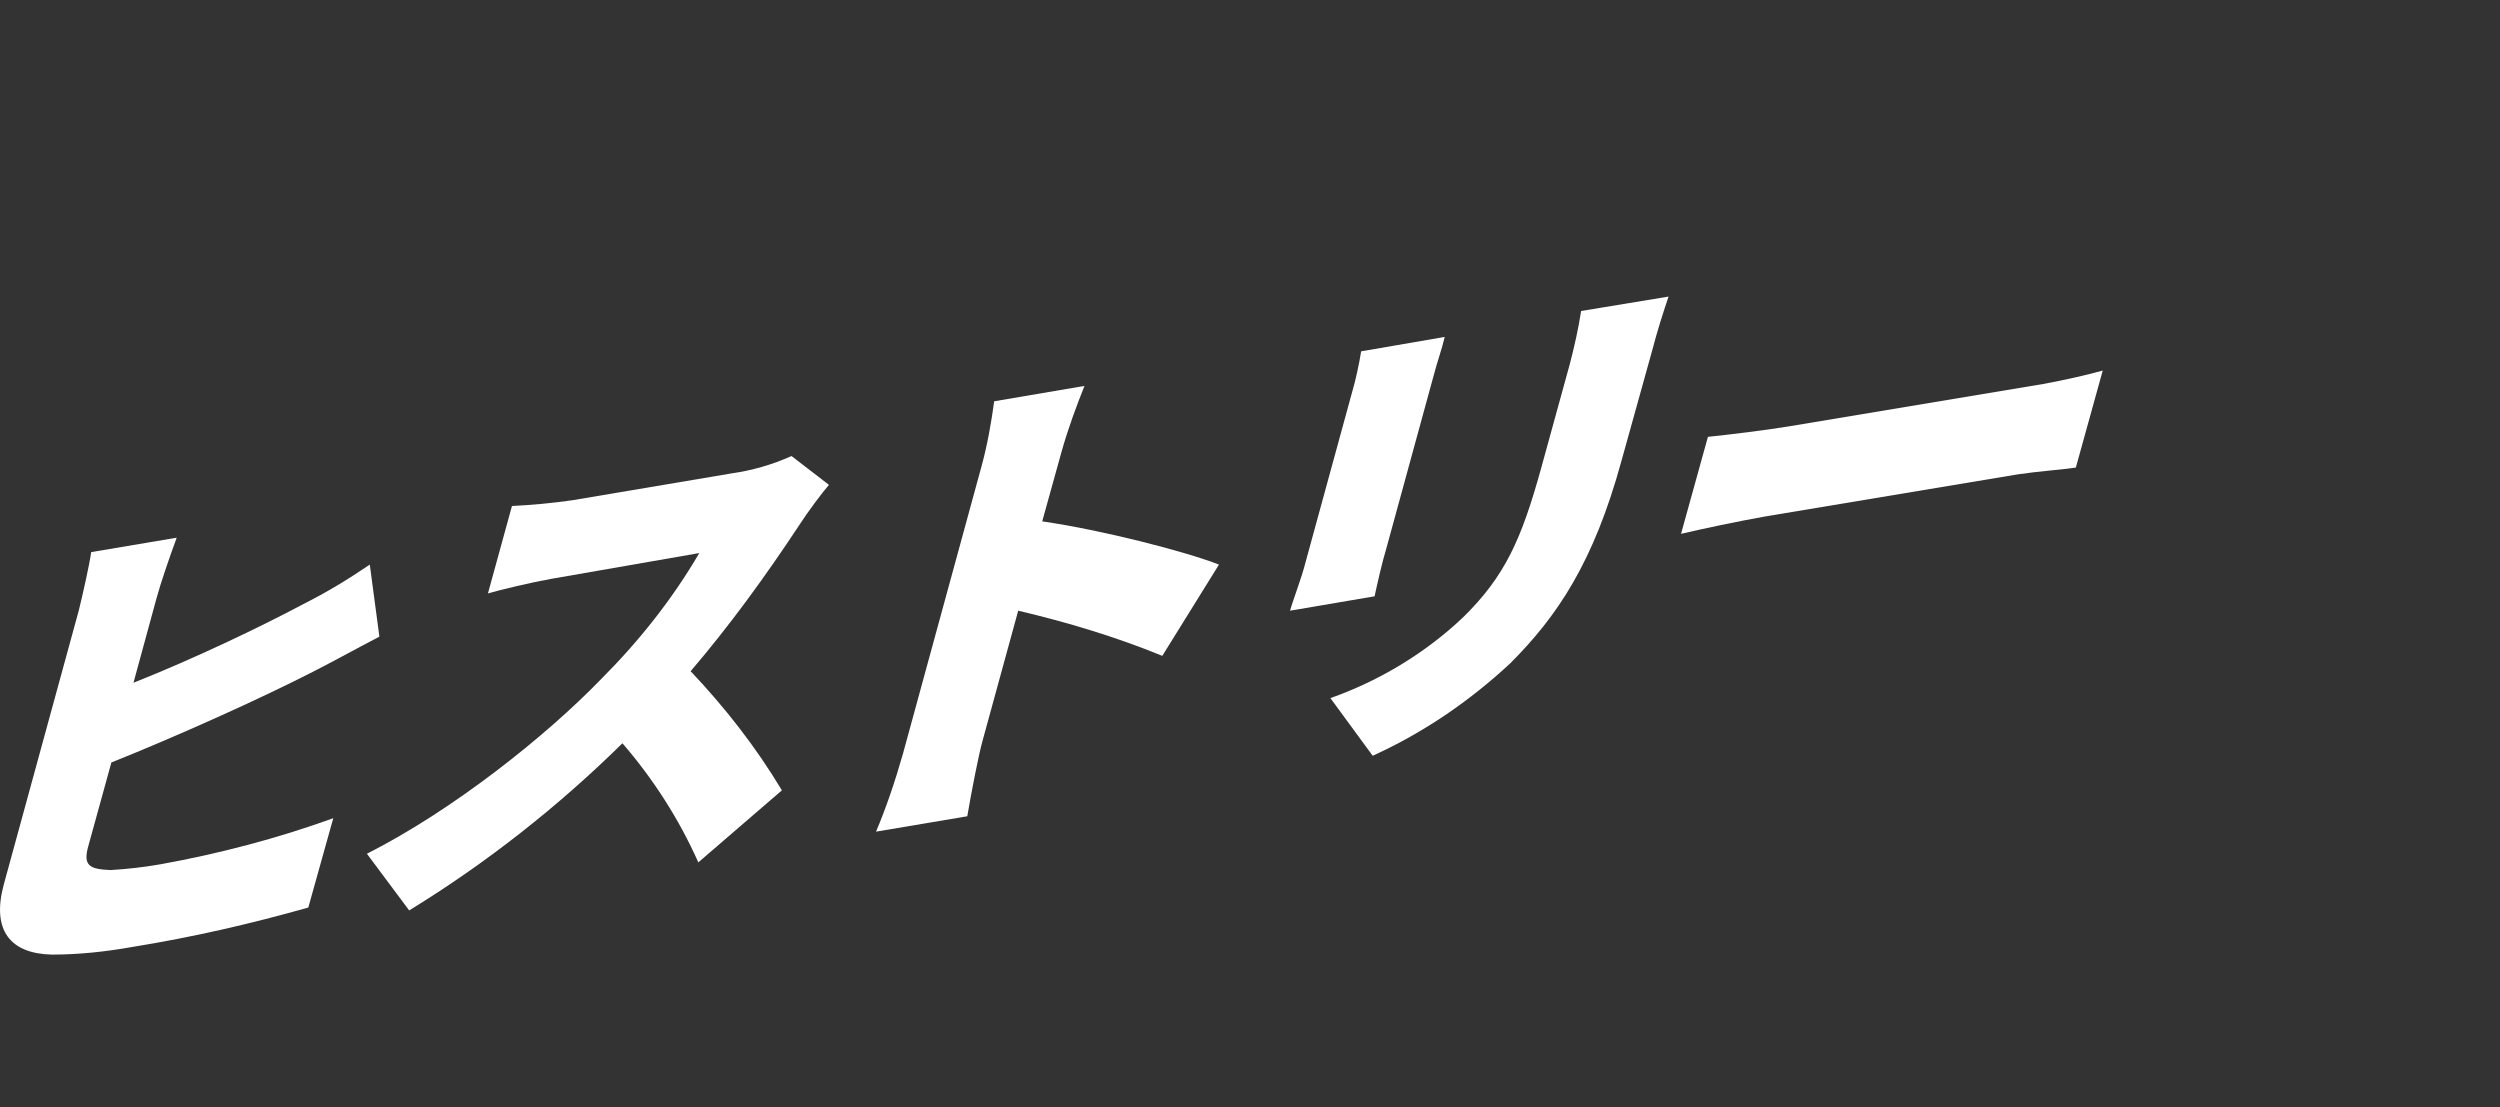
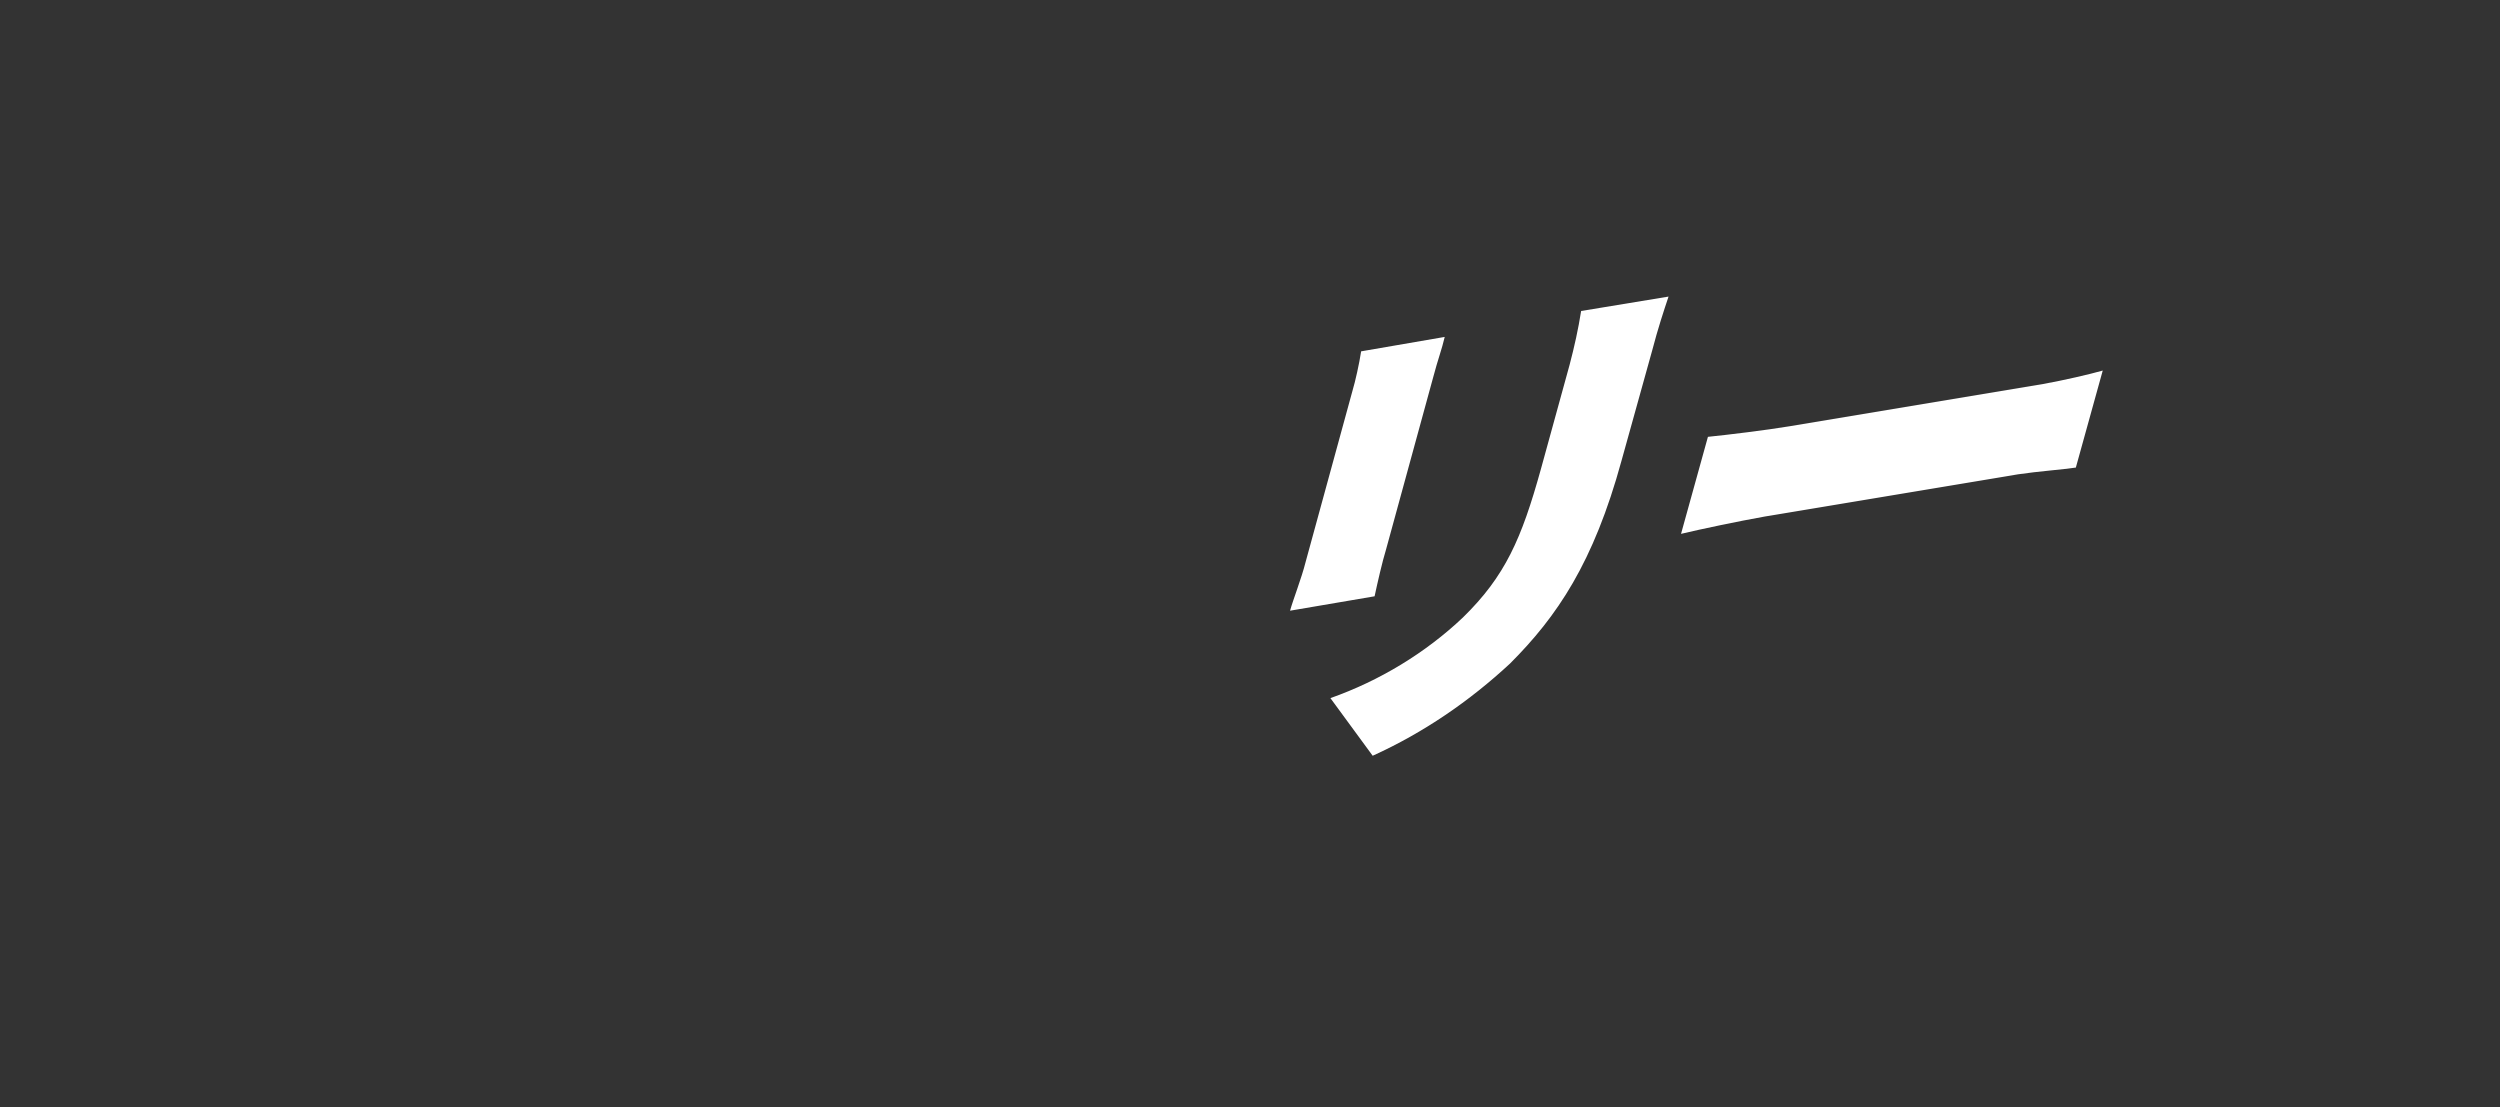
<svg xmlns="http://www.w3.org/2000/svg" version="1.1" id="レイヤー_1" width="260.25" height="115.267" viewBox="0 0 260.25 115.267">
  <rect x="0" y="0" width="260.25" height="115.267" fill="#333333" stroke="none" />
  <style type="text/css">
	.st0{fill:#FFFFFF;}
	.st1{opacity:0;}
	.st2{fill:#FFFFFF;stroke:#FFFFFF;stroke-width:1.517;stroke-linecap:round;stroke-linejoin:round;}
	.st3{fill:#9ED8F5;}
</style>
  <g id="グループ_146461" transform="translate(18528 8938.594)">
    <g id="グループ_146463">
      <g id="オクチシリーズ" transform="translate(-18418.525 -8904.285)">
        <g id="グループ_146458" transform="translate(-109.475 -34.309)">
          <g id="レイヤー_2_00000072241869014431417750000008373799048415941284_" transform="translate(-23.305 -20.726)">
            <g id="オクチシリーズ-2">
              <g id="グループ_146457">
-                 <path id="パス_909153" class="st0" d="M39.6,83l-2.4,8.8c6.3-2.5,13.2-5.8,17.7-8.2c2.4-1.2,4.7-2.6,6.9-4.1l1,7.5         c-2.5,1.3-5.2,2.8-7.2,3.8c-5.3,2.7-13.7,6.5-20.7,9.3l-2.4,8.7c-0.6,2.1,0.2,2.4,2.3,2.5c1.7-0.1,3.5-0.3,5.2-0.6         c6.1-1.1,12.2-2.7,18-4.8l-2.6,9.3c-6,1.7-12.1,3.1-18.3,4.1c-2.8,0.5-5.6,0.8-8.4,0.8c-4.3-0.1-6.3-2.5-5-7.3l7.8-28.5         c0.4-1.6,1.1-4.7,1.3-6.1l8.9-1.5C41,78.6,40,81.5,39.6,83z" />
-                 <path id="パス_909154" class="st0" d="M106.5,75.4c-3.5,5.3-7.2,10.4-11.3,15.2c3.6,3.8,6.8,7.9,9.5,12.4l-8.7,7.5         c-2-4.5-4.7-8.7-7.9-12.4c-6.7,6.6-14.2,12.5-22.2,17.4l-4.4-5.9c8.9-4.5,18.6-12.2,24.4-18.2c3.9-3.9,7.4-8.3,10.2-13.1         L80.6,81c-2.2,0.4-5.1,1.1-6.5,1.5l2.5-9.1c2.1-0.1,4.2-0.3,6.3-0.6L99.5,70c2.1-0.3,4.2-0.9,6.2-1.8l3.9,3         C108.9,72,107.4,74,106.5,75.4z" />
-                 <path id="パス_909155" class="st0" d="M125.5,69.2c0.6-2.2,1-4.5,1.3-6.7l9.4-1.6c-0.8,2-1.7,4.4-2.4,6.9l-2,7.2         c6.2,0.9,14.8,3.1,18.4,4.5l-5.9,9.5c-4.9-2-9.9-3.5-15-4.7l-3.7,13.5c-0.4,1.4-1.2,5.5-1.6,7.9l-9.5,1.6         c1.1-2.6,2-5.3,2.8-8.1L125.5,69.2z" />
                <path id="パス_909156" class="st0" d="M172.5,60l-4.9,17.9c-0.4,1.3-0.9,3.5-1.2,4.9l-8.8,1.5c0.3-1.1,1.2-3.4,1.6-5         l4.9-17.9c0.3-1,0.7-2.8,0.9-4.1l8.7-1.5C173.4,57.1,173,58.1,172.5,60z M195.3,57.2l-3.2,11.5c-2.9,10.6-6.7,16.2-11.6,21.1         c-4.2,3.9-9,7.2-14.3,9.6l-4.4-6c5.1-1.8,9.9-4.7,13.8-8.4c4.4-4.3,6.1-8.2,8.1-15.4l3-10.9c0.5-1.9,0.9-3.7,1.2-5.6l9.1-1.5         C196.5,53.1,195.9,54.9,195.3,57.2z" />
                <path id="パス_909157" class="st0" d="M209.6,65.1l26.4-4.4c2.2-0.4,4.8-1,6.2-1.4l-2.8,10.1c-1.3,0.2-4,0.4-6,0.7         L207,74.5c-2.8,0.5-6.6,1.3-8.7,1.8l2.8-10.1C203.1,66,207.2,65.5,209.6,65.1z" />
              </g>
            </g>
          </g>
        </g>
      </g>
    </g>
  </g>
  <g id="アートワーク_55" transform="translate(267.943 20.439)" class="st1">
    <g id="グループ_9039" transform="translate(-18.195 -20.439)">
-       <path id="パス_23703" class="st2" d="M-30.7,20.2c0,0,13.4-1.1,15.4-4.3S-11.2,0-11.2,0s0.2,13.9,2.3,16.3S5,19.8,5,19.8    s-11.6,1.5-13.6,4.5c-0.9,1.3-2.8,14.8-2.8,14.8s-1.8-11.1-3.4-13.8C-16.7,22.1-30.7,20.2-30.7,20.2z" />
      <g id="グループ_9038">
        <path id="パス_23704" class="st3" d="M-30.7,20.2c0,0,13.4-1.1,15.4-4.3S-11.2,0-11.2,0s0.2,13.9,2.3,16.3S5,19.8,5,19.8     s-11.6,1.5-13.6,4.5c-0.9,1.3-2.8,14.8-2.8,14.8s-1.8-11.1-3.4-13.8C-16.7,22.1-30.7,20.2-30.7,20.2z" />
-         <path id="パス_23705" class="st0" d="M-30.8,20.2c0,0,0.1-0.1,0.1-0.1l0,0l0.1,0l0.1,0l0.3,0l0.5-0.1l1-0.2     c0.7-0.1,1.3-0.2,2-0.3c1.3-0.2,2.7-0.5,4-0.9c1.3-0.3,2.6-0.7,3.9-1.1c0.6-0.2,1.2-0.5,1.8-0.8c0.5-0.3,1-0.6,1.3-1.1     c0.6-1.2,1-2.4,1.3-3.7c0.3-1.3,0.7-2.6,0.9-3.9l1.7-8l0-0.1c0.1-0.4,0.4-0.6,0.8-0.5c0.3,0.1,0.6,0.4,0.5,0.7     c0,2.6,0,5.2,0.1,7.7c0.1,1.3,0.2,2.6,0.4,3.8c0.1,1.3,0.4,2.5,0.9,3.7c0.1,0.3,0.3,0.5,0.4,0.8c0.2,0.2,0.4,0.4,0.7,0.5     c0.5,0.3,1.1,0.6,1.7,0.7c1.2,0.4,2.5,0.7,3.7,0.9c2.5,0.5,5.1,0.8,7.6,1c0.3,0,0.6,0.3,0.6,0.7c0,0.3-0.2,0.5-0.5,0.6l0,0     c-2.4,0.4-4.8,0.9-7.2,1.6c-1.2,0.3-2.3,0.7-3.4,1.2C-6,23.5-6.5,23.7-7,24c-0.2,0.1-0.4,0.3-0.6,0.5c-0.1,0.1-0.2,0.3-0.3,0.4     c-0.2,0.5-0.3,1.1-0.4,1.6c-0.1,0.6-0.2,1.2-0.4,1.8L-9.3,32l-1.2,7.3v0c-0.1,0.5-0.6,0.9-1.1,0.8c-0.4-0.1-0.8-0.4-0.8-0.8     c-0.4-2.5-0.8-5.1-1.3-7.6c-0.3-1.3-0.5-2.5-0.9-3.8c-0.2-0.6-0.3-1.2-0.6-1.8c-0.1-0.3-0.2-0.5-0.4-0.7     c-0.2-0.2-0.4-0.4-0.6-0.6c-1-0.7-2.1-1.3-3.3-1.7c-1.2-0.4-2.4-0.8-3.7-1.2s-2.5-0.7-3.8-1l-1.9-0.4l-1-0.2l-0.5-0.1l-0.2,0     l-0.1,0l-0.1,0C-30.7,20.3-30.7,20.3-30.8,20.2C-30.8,20.2-30.8,20.2-30.8,20.2z M-30.6,20.2C-30.6,20.1-30.6,20.1-30.6,20.2     C-30.7,20.1-30.6,20.1-30.6,20.2L-30.6,20.2l0.2-0.1l0.2,0l0.5,0.1l1,0.1c0.6,0.1,1.3,0.2,1.9,0.3c1.3,0.2,2.6,0.4,3.9,0.7     c1.3,0.3,2.6,0.6,3.8,1c1.3,0.4,2.6,0.9,3.7,1.7c0.3,0.2,0.6,0.5,0.8,0.7c0.2,0.3,0.4,0.6,0.6,1c0.3,0.6,0.5,1.3,0.7,1.9     c0.4,1.3,0.8,2.5,1.1,3.8c0.6,2.6,1.2,5.1,1.6,7.7l-1.9,0c0.3-2.5,0.7-4.9,1.1-7.4c0.2-1.2,0.4-2.5,0.7-3.7     c0.1-0.6,0.3-1.2,0.4-1.8c0.1-0.7,0.3-1.3,0.6-1.9c0.2-0.4,0.4-0.8,0.8-1.1c0.3-0.2,0.6-0.5,0.9-0.7c0.6-0.4,1.2-0.7,1.8-0.9     c1.2-0.5,2.4-0.9,3.7-1.2c2.4-0.6,4.9-1,7.4-1.2l0,1.3c-2.6-0.4-5.1-0.8-7.7-1.4c-1.3-0.3-2.5-0.7-3.8-1.1     c-0.6-0.2-1.2-0.5-1.8-0.8c-0.3-0.2-0.6-0.4-0.8-0.7c-0.2-0.3-0.4-0.6-0.5-0.9c-0.7-2.5-1.2-5.1-1.4-7.7     c-0.3-2.6-0.6-5.2-0.7-7.8l1.4,0.1c-0.3,2.7-0.8,5.4-1.4,8.1c-0.3,1.3-0.7,2.7-1.1,4c-0.4,1.4-0.9,2.7-1.7,3.9     c-0.5,0.6-1.1,1.1-1.8,1.5c-0.6,0.3-1.3,0.6-2,0.8c-1.3,0.4-2.7,0.7-4,1c-1.4,0.2-2.7,0.4-4.1,0.5c-0.7,0.1-1.4,0.1-2,0.2l-1,0.1     l-0.5,0l-0.3,0L-30.6,20.2L-30.6,20.2C-30.6,20.2-30.7,20.2-30.6,20.2C-30.6,20.2-30.6,20.2-30.6,20.2L-30.6,20.2z" />
      </g>
    </g>
  </g>
</svg>